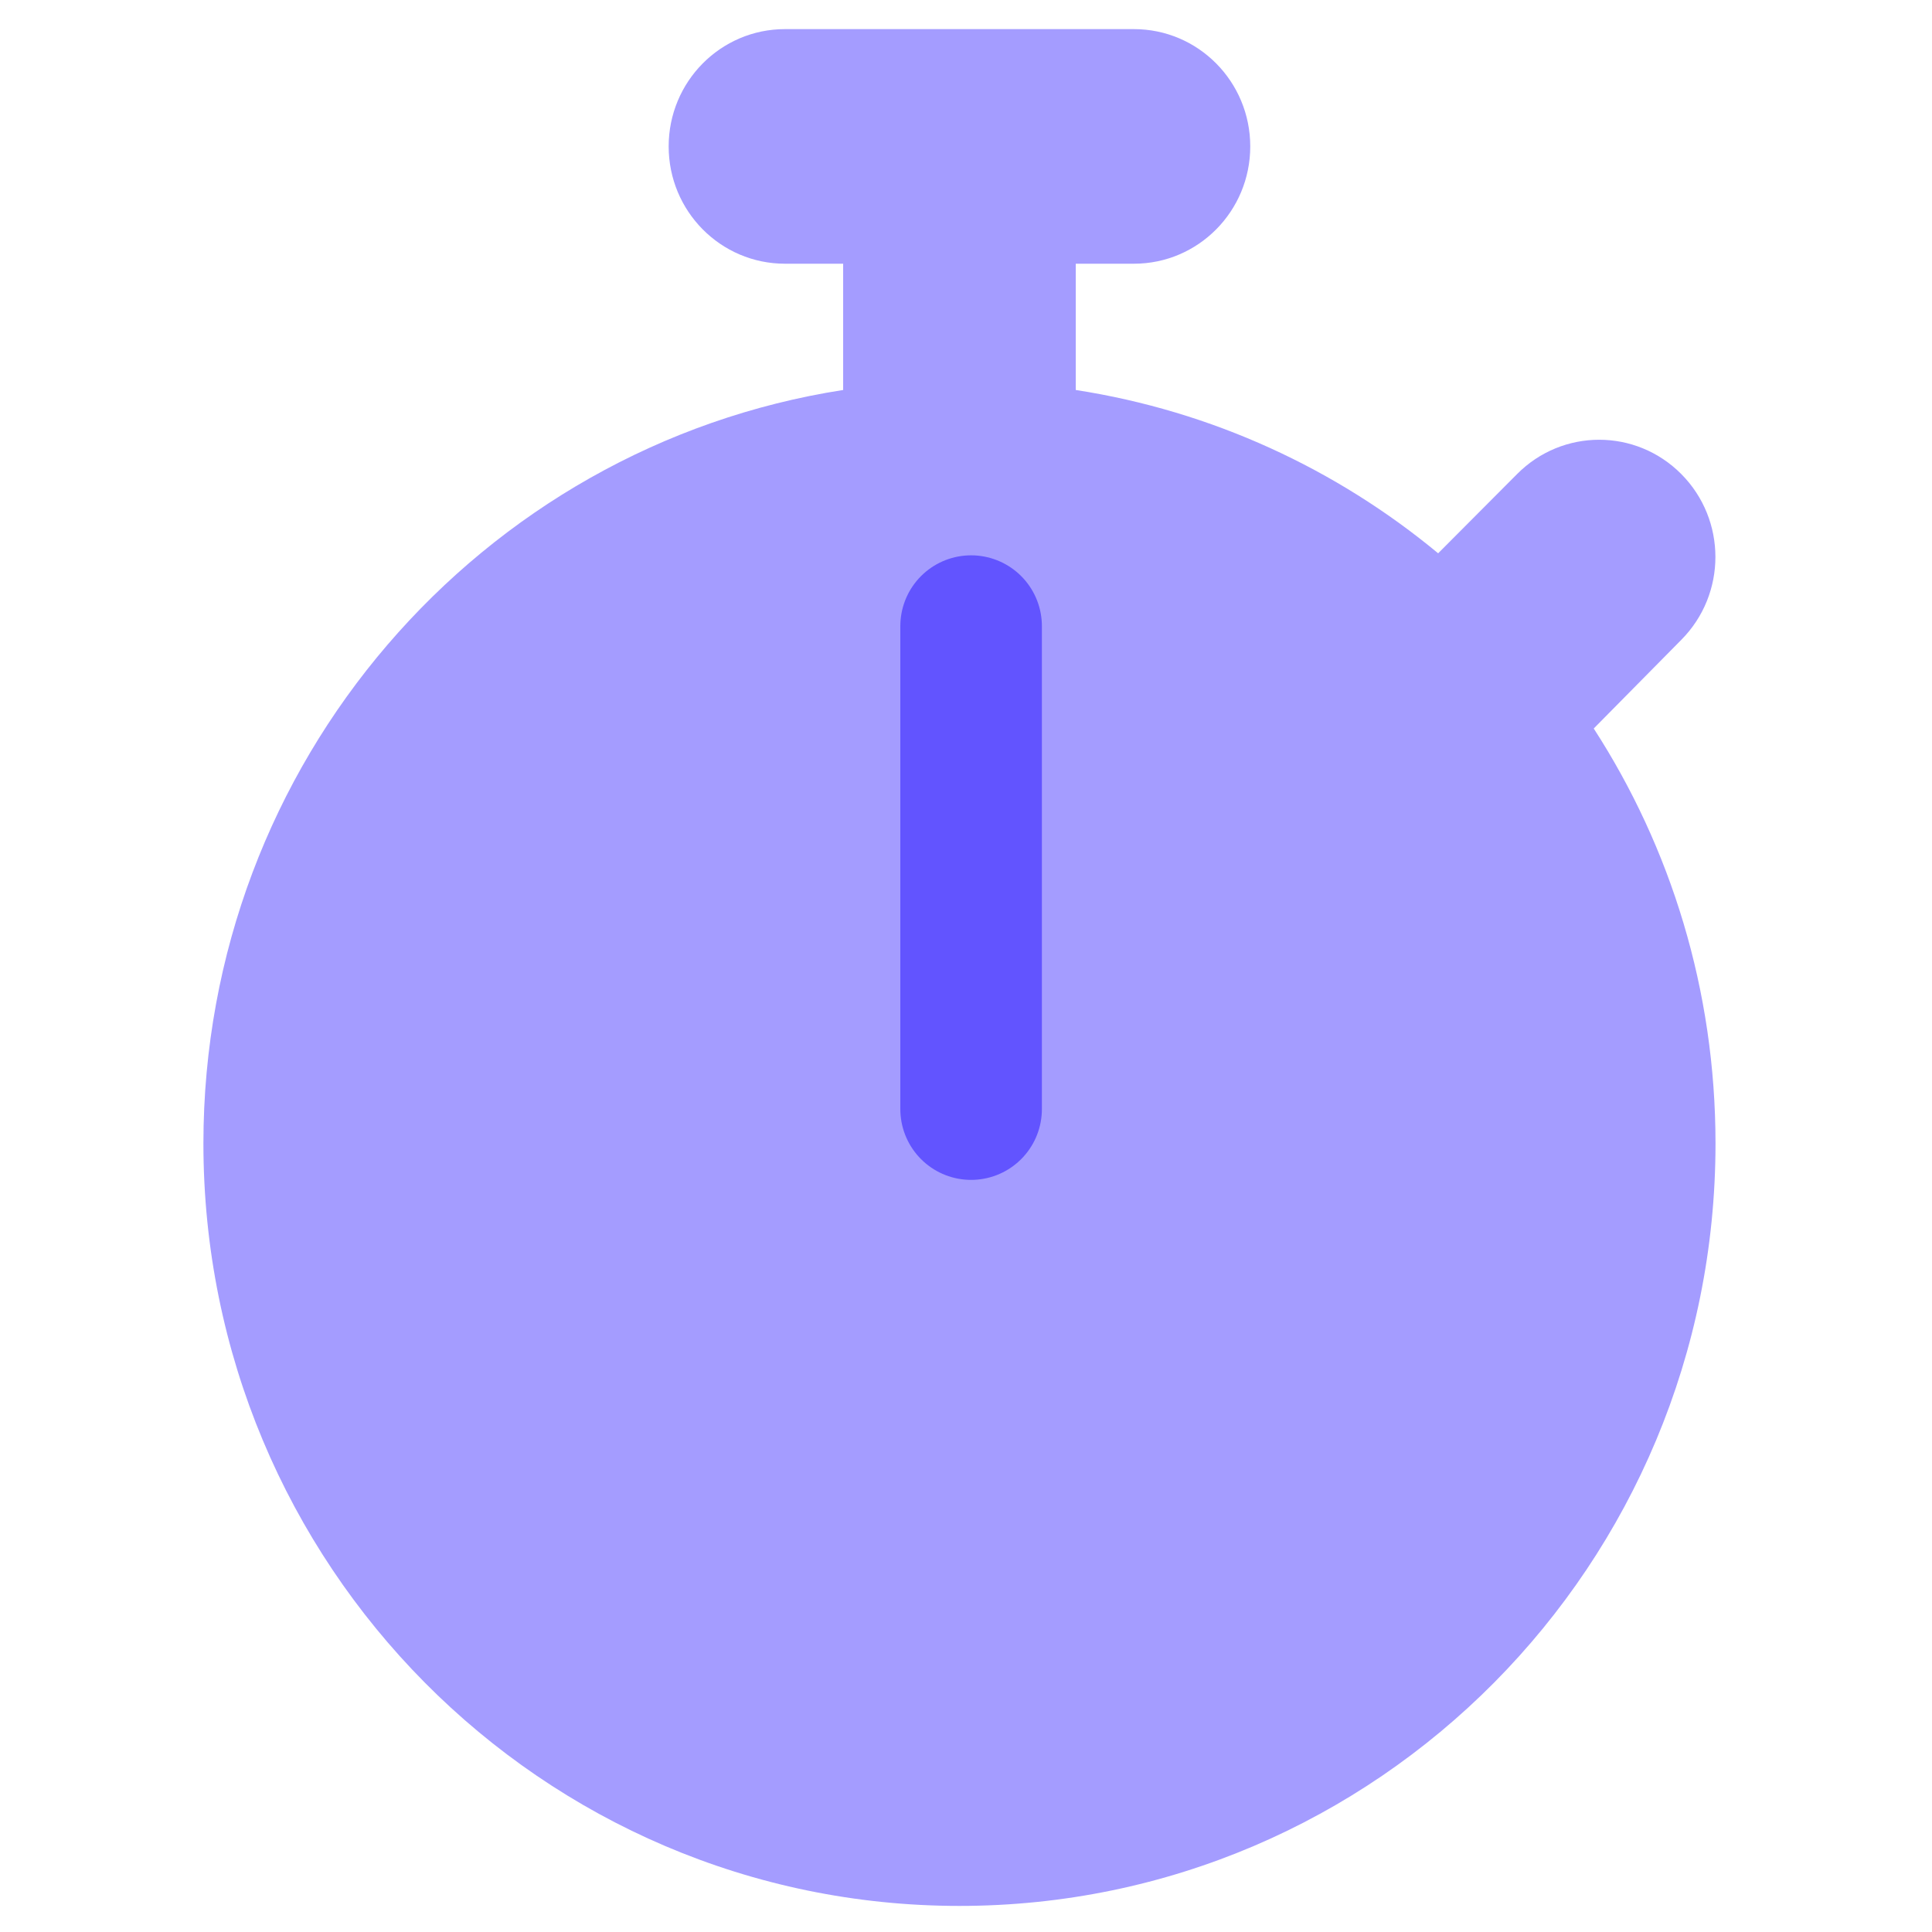
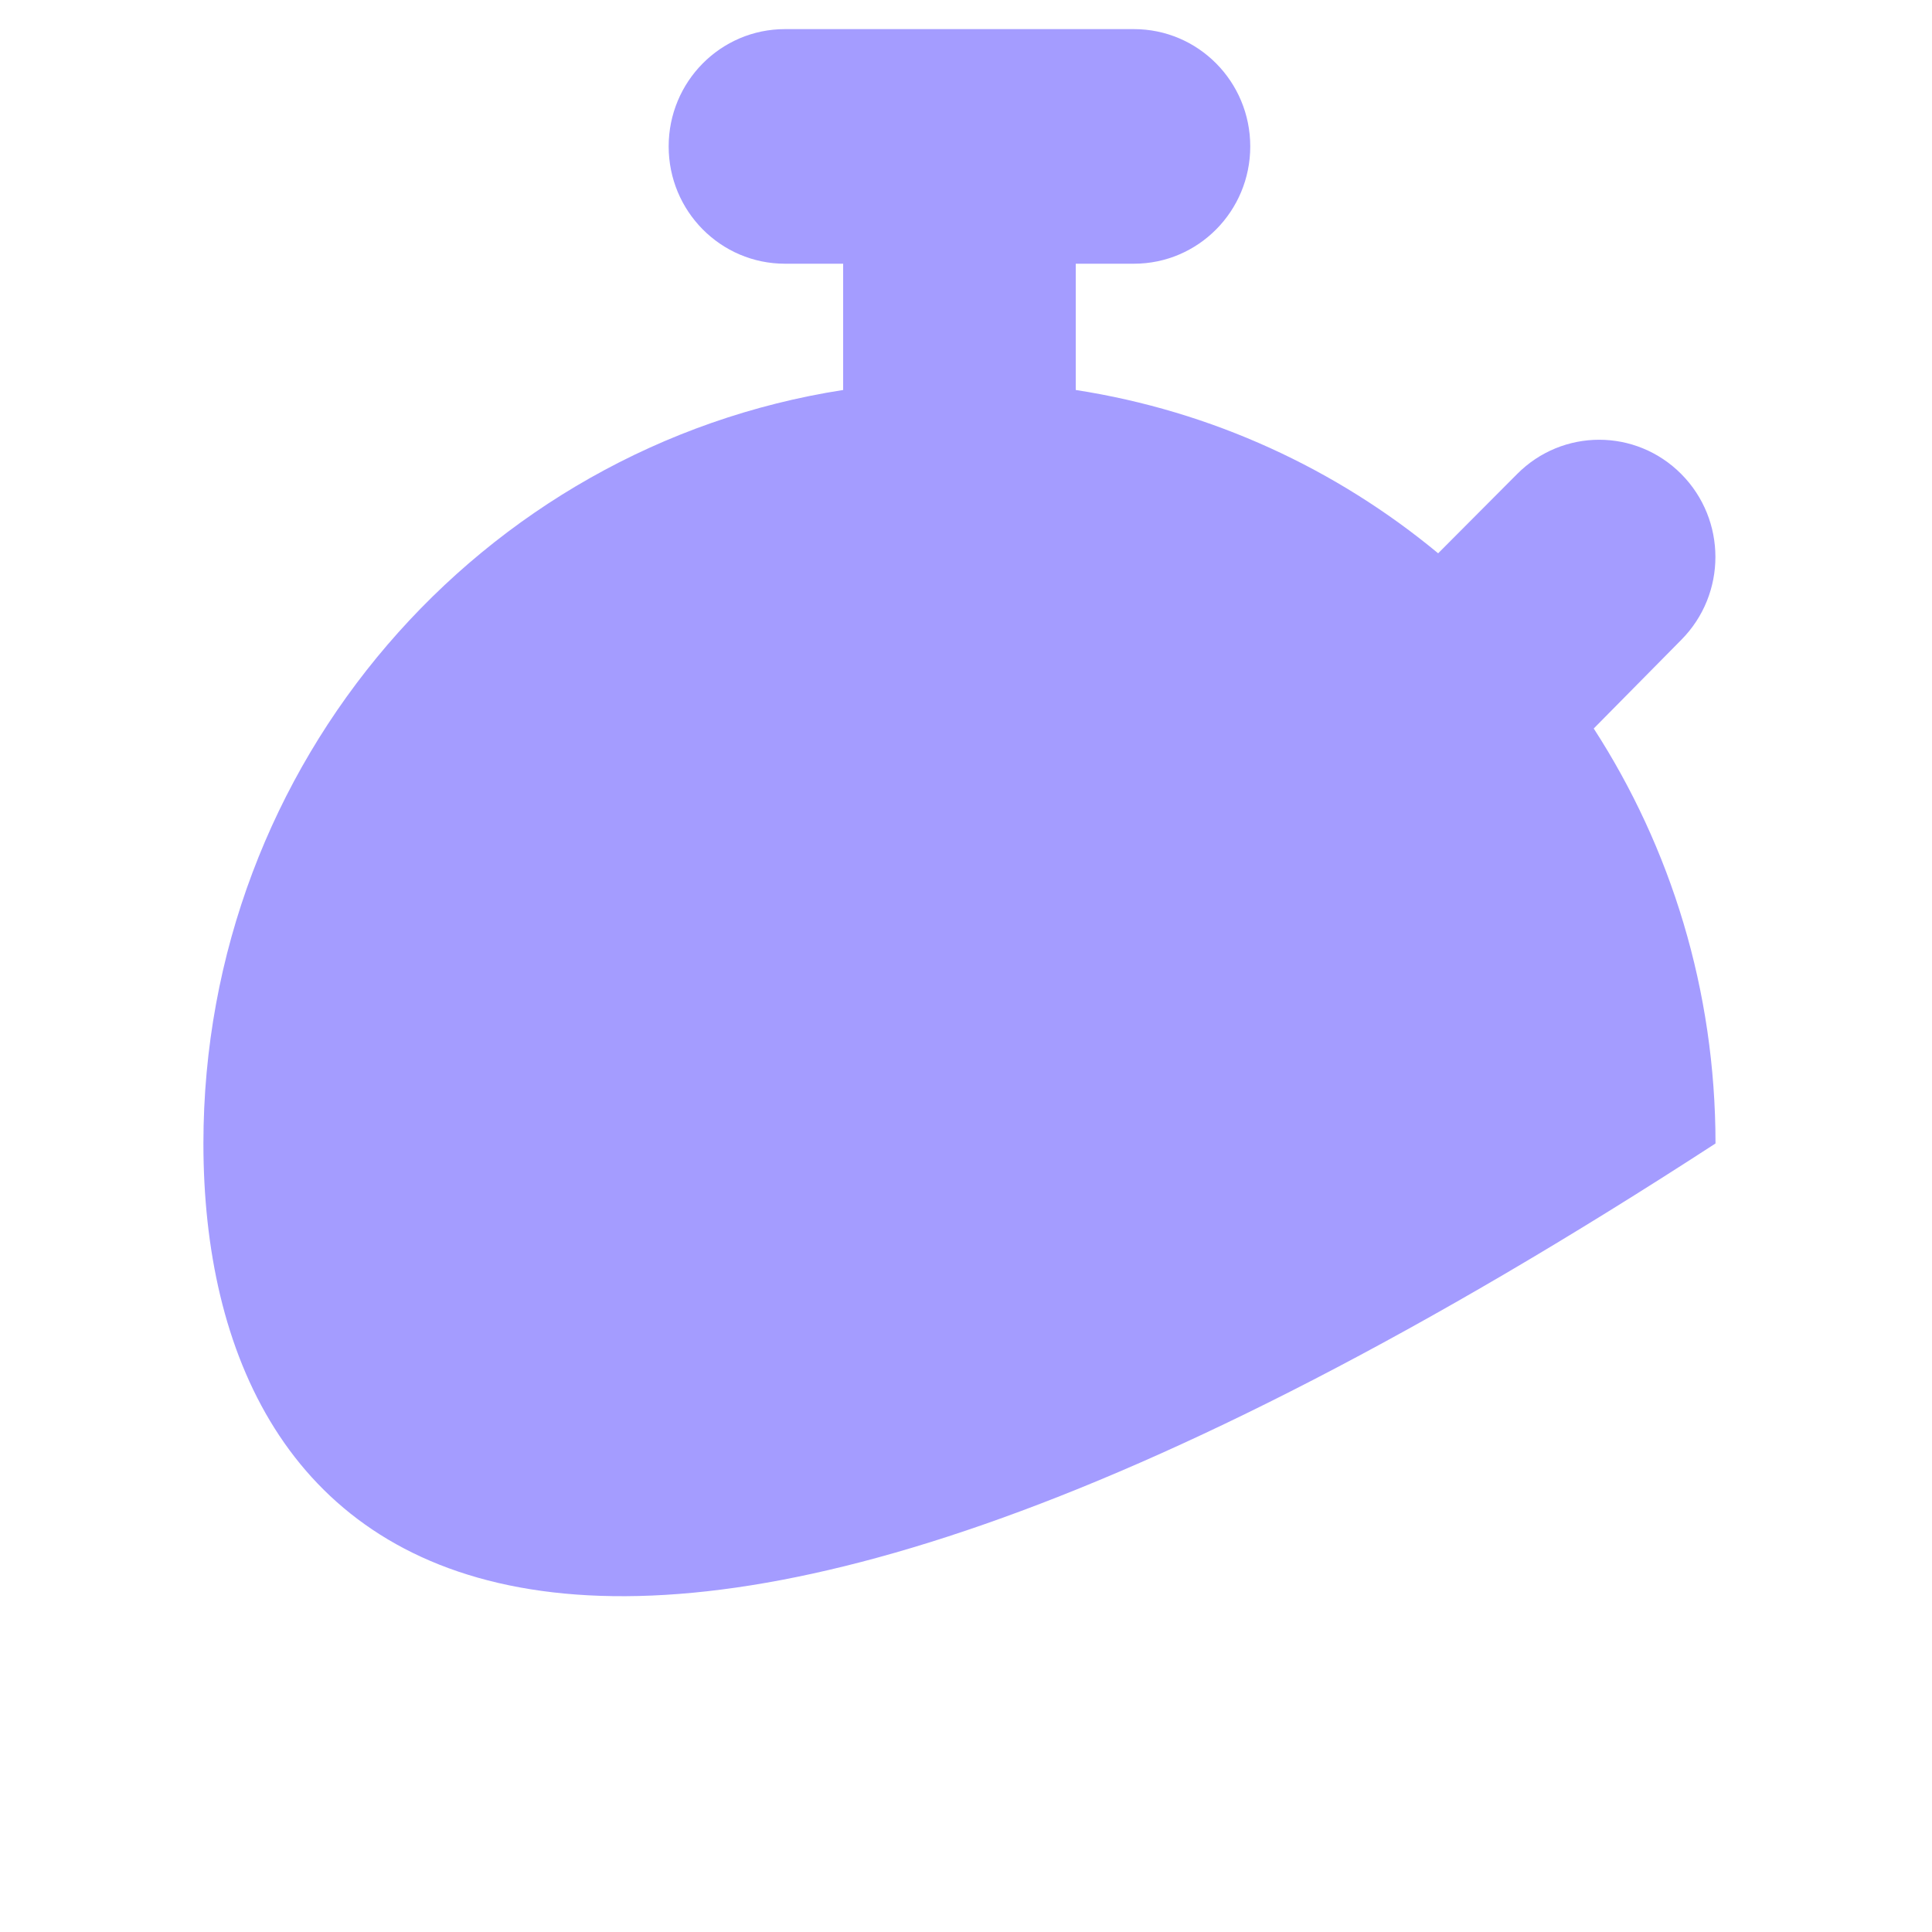
<svg xmlns="http://www.w3.org/2000/svg" width="70" height="70" viewBox="0 0 70 70" fill="none">
  <g clip-path="url(#clip0_524_476)">
    <g clip-path="url(#clip1_524_476)">
-       <path d="M41.084 1.055C43.415 1.055 45.299 2.958 45.299 5.305C45.299 7.651 43.415 9.555 41.084 9.555H38.977V14.13C43.916 14.894 48.42 16.992 52.107 20.047L54.965 17.178C56.611 15.518 59.272 15.518 60.918 17.178C62.564 18.838 62.564 21.521 60.918 23.181L57.744 26.395C60.536 30.712 62.156 35.878 62.156 41.43C62.156 56.69 49.895 69.055 34.763 69.055C19.631 69.055 7.37 56.69 7.37 41.43C7.37 27.617 17.421 16.169 30.549 14.13V9.555H28.442C26.11 9.555 24.227 7.651 24.227 5.305C24.227 2.958 26.11 1.055 28.442 1.055H41.084Z" fill="#A49CFF" />
-       <path d="M35.185 22.685V40.185" stroke="#6254FF" stroke-width="5.129" stroke-linecap="round" stroke-linejoin="round" />
+       <path d="M41.084 1.055C43.415 1.055 45.299 2.958 45.299 5.305C45.299 7.651 43.415 9.555 41.084 9.555H38.977V14.13C43.916 14.894 48.42 16.992 52.107 20.047L54.965 17.178C56.611 15.518 59.272 15.518 60.918 17.178C62.564 18.838 62.564 21.521 60.918 23.181L57.744 26.395C60.536 30.712 62.156 35.878 62.156 41.43C19.631 69.055 7.37 56.69 7.37 41.43C7.37 27.617 17.421 16.169 30.549 14.13V9.555H28.442C26.11 9.555 24.227 7.651 24.227 5.305C24.227 2.958 26.11 1.055 28.442 1.055H41.084Z" fill="#A49CFF" />
    </g>
  </g>
  <defs>
    <clipPath id="clip0_524_476">
      <rect width="69.37" height="69.37" fill="white" transform="translate(0.078 0.37)" />
    </clipPath>
    <clipPath id="clip1_524_476">
      <rect width="59" height="68" fill="white" transform="translate(5.263 1.055)" />
    </clipPath>
  </defs>
</svg>